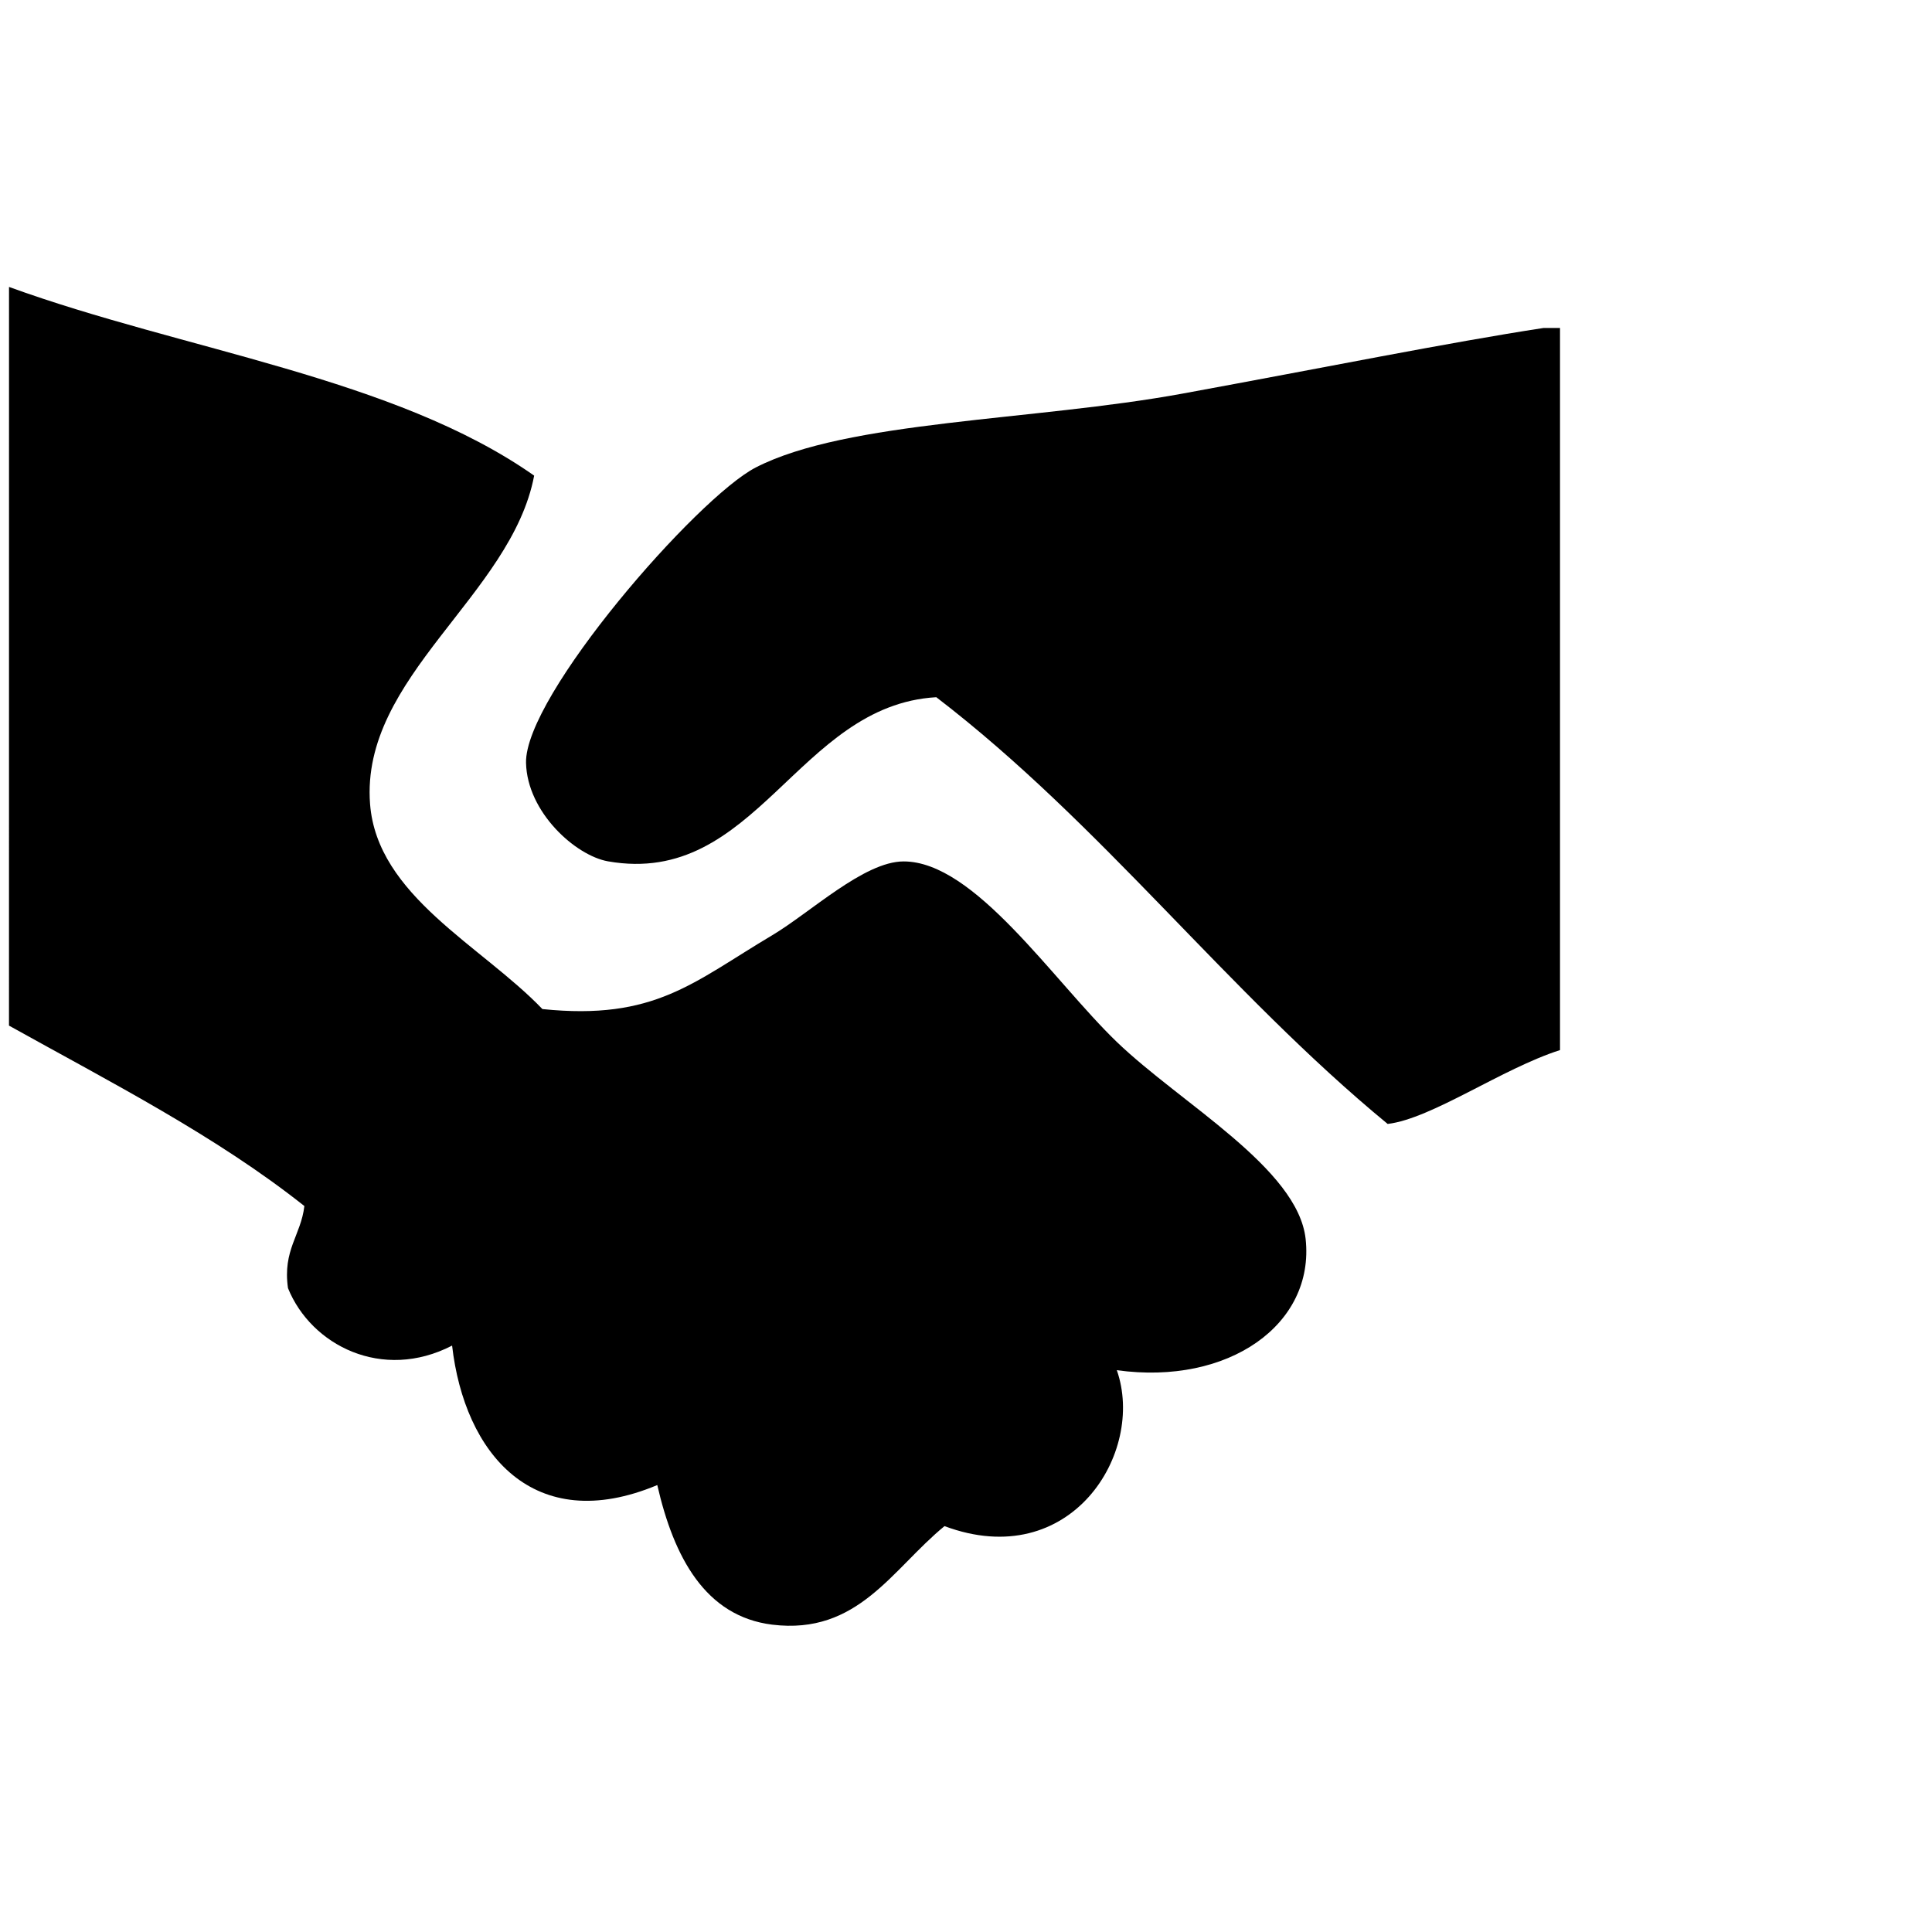
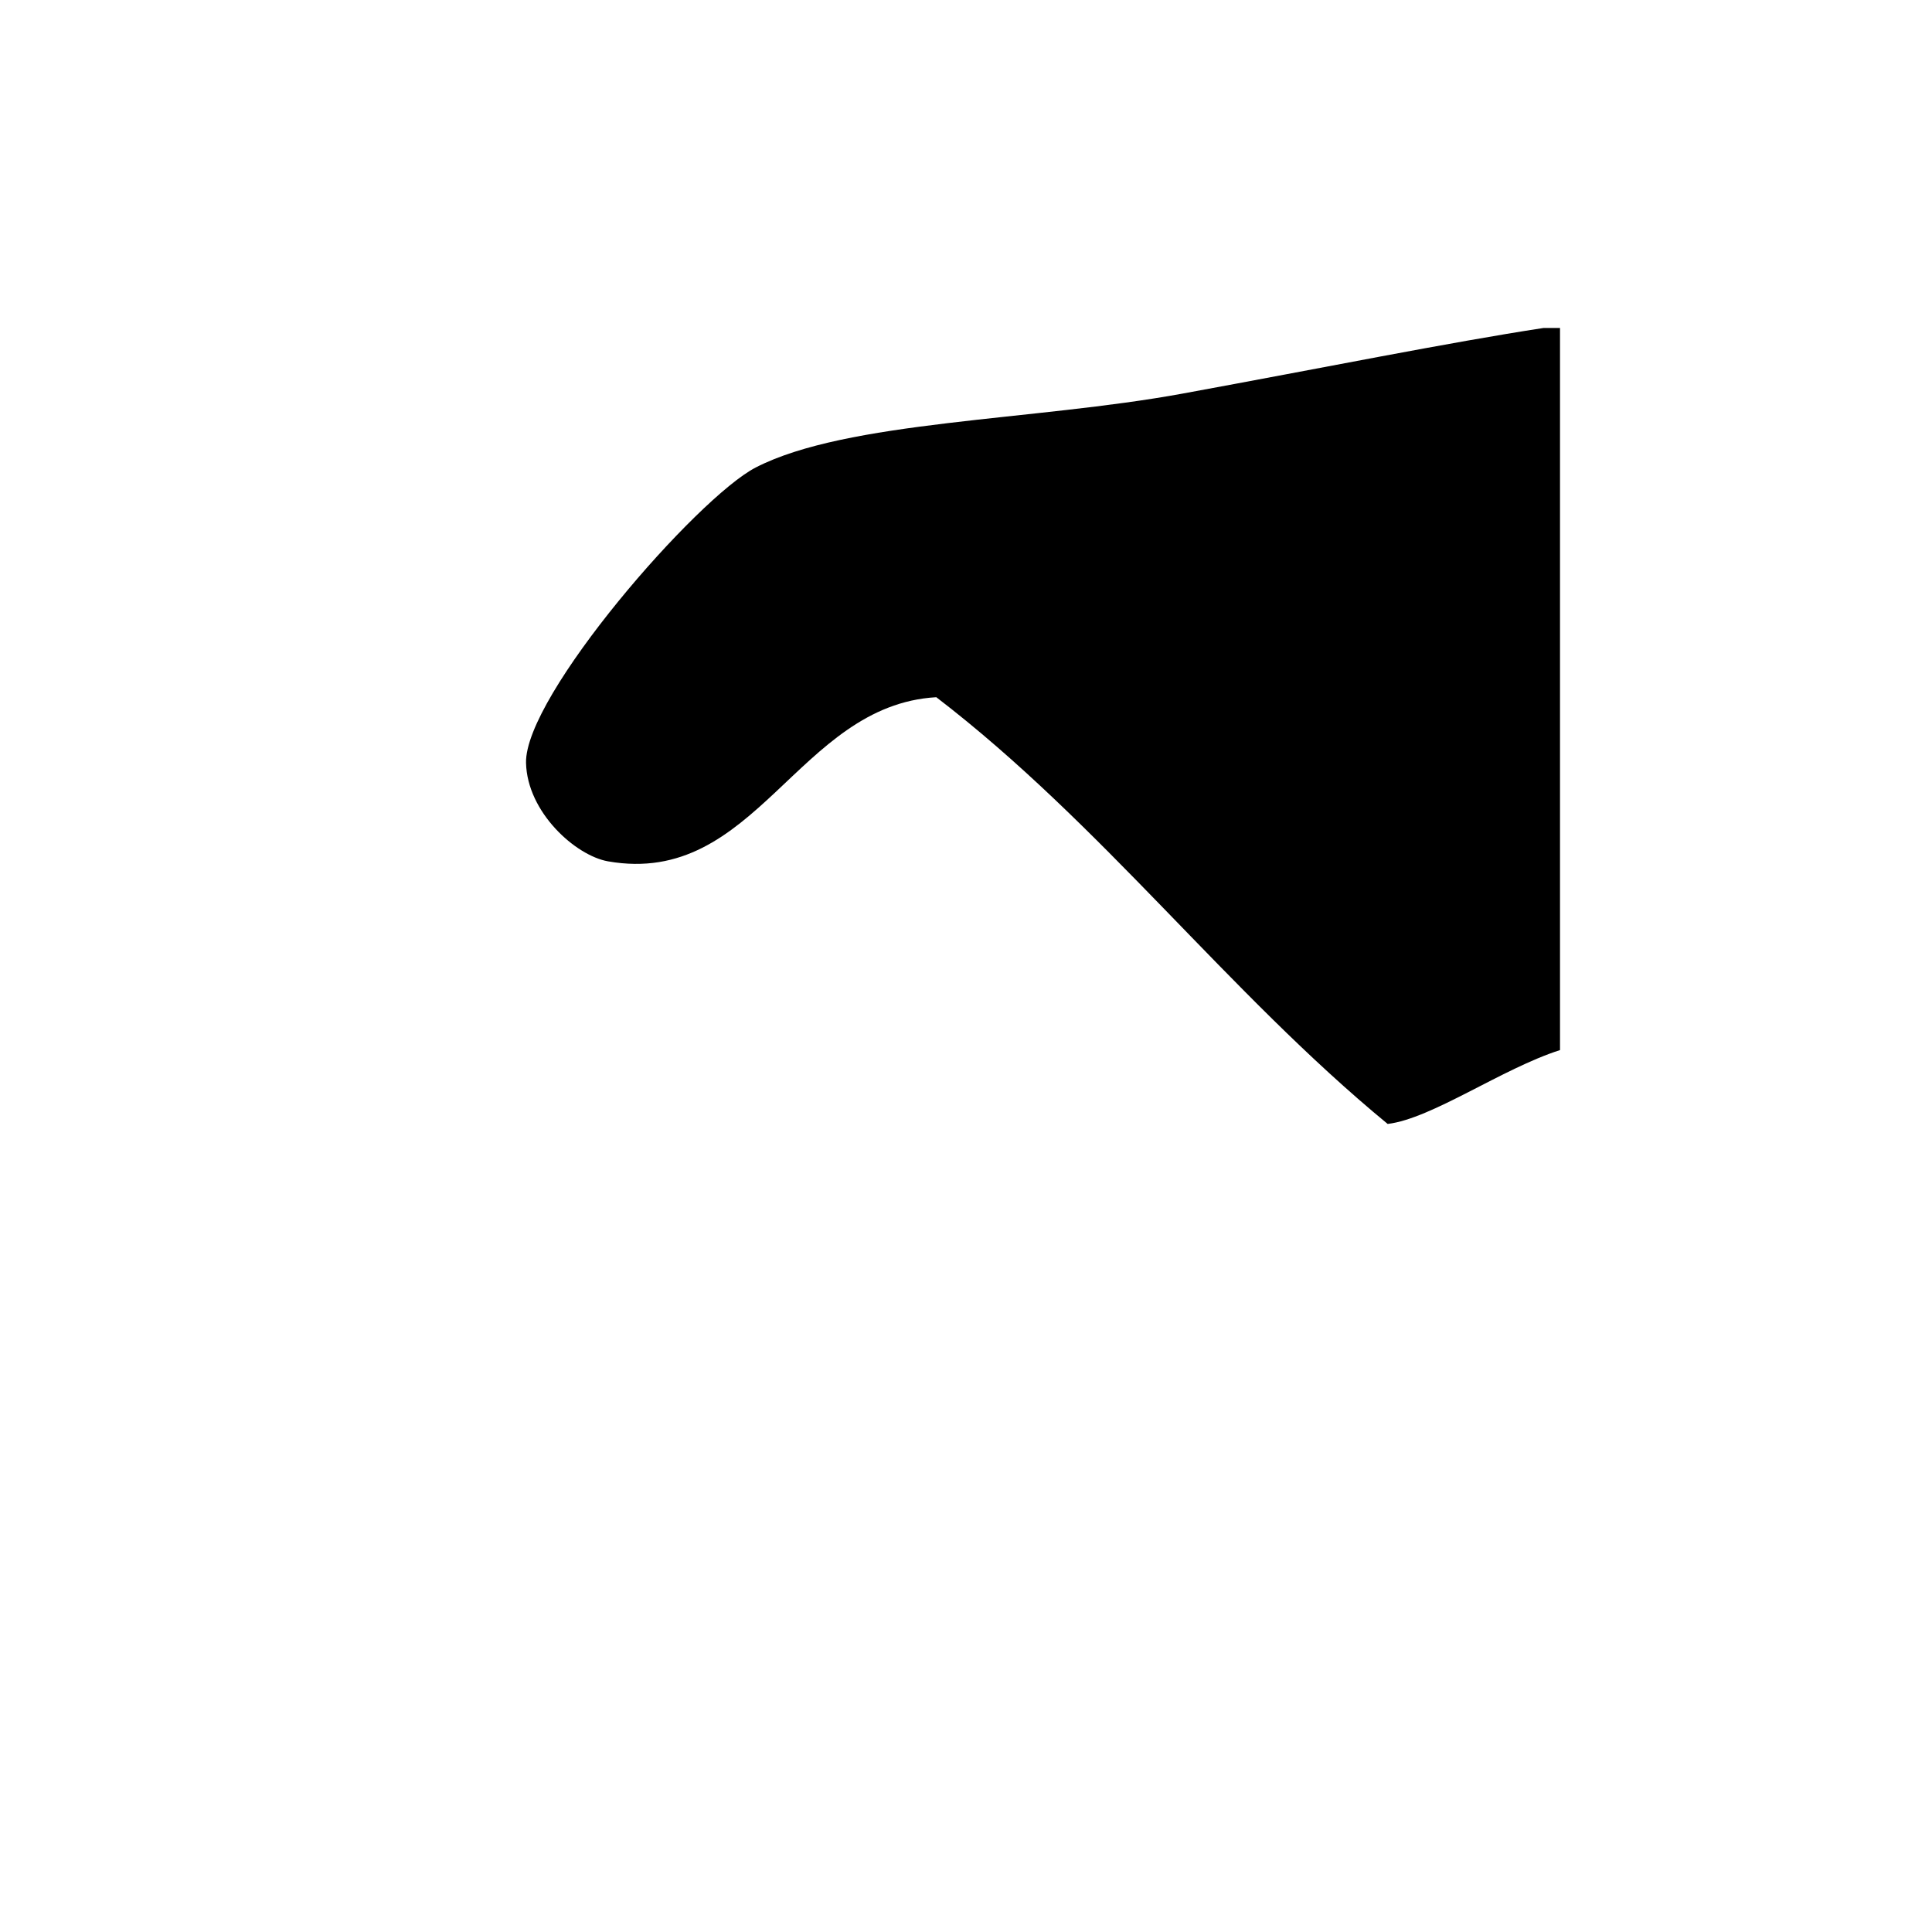
<svg xmlns="http://www.w3.org/2000/svg" version="1.1" width="48" height="48" viewBox="0 0 48 48" overflow="visible" enable-background="new 0 0 48 48" xml:space="preserve">
  <g id="border">
    <rect fill-rule="evenodd" clip-rule="evenodd" fill="none" width="48" height="48" />
  </g>
  <g id="collabo">
-     <path fill-rule="evenodd" clip-rule="evenodd" d="M0.224,7.129C4.56,8.705,9.8,9.378,13.271,11.817   c-0.566,2.978-4.318,4.997-4.077,8.157c0.174,2.282,2.772,3.521,4.282,5.096c2.796,0.288,3.742-0.665,5.708-1.833   c0.952-0.567,2.283-1.833,3.263-1.835c1.766-0.006,3.713,2.957,5.3,4.485c1.594,1.533,4.497,3.136,4.691,4.894   c0.23,2.122-1.909,3.646-4.691,3.261c0.719,2.053-1.147,5.044-4.281,3.874c-1.305,1.07-2.148,2.71-4.282,2.448   c-1.66-0.207-2.443-1.671-2.854-3.468c-3.079,1.288-4.792-0.794-5.098-3.465c-1.734,0.895-3.502-0.006-4.077-1.427   c-0.136-0.951,0.321-1.311,0.407-2.04c-2.197-1.743-4.809-3.074-7.339-4.483C0.224,19.362,0.224,13.245,0.224,7.129z" />
    <path fill-rule="evenodd" clip-rule="evenodd" d="M38.351,8.148c0.134,0,0.271,0,0.407,0c0,5.981,0,11.961,0,17.941   c-1.444,0.462-3.188,1.705-4.282,1.835c-3.989-3.284-7.097-7.447-11.214-10.602c-3.452,0.198-4.474,4.724-8.155,4.078   c-0.81-0.143-2.009-1.221-2.038-2.446c-0.04-1.664,4.249-6.589,5.708-7.34c2.266-1.166,6.906-1.158,10.602-1.835   C32.906,9.133,35.974,8.512,38.351,8.148z" />
  </g>
</svg>